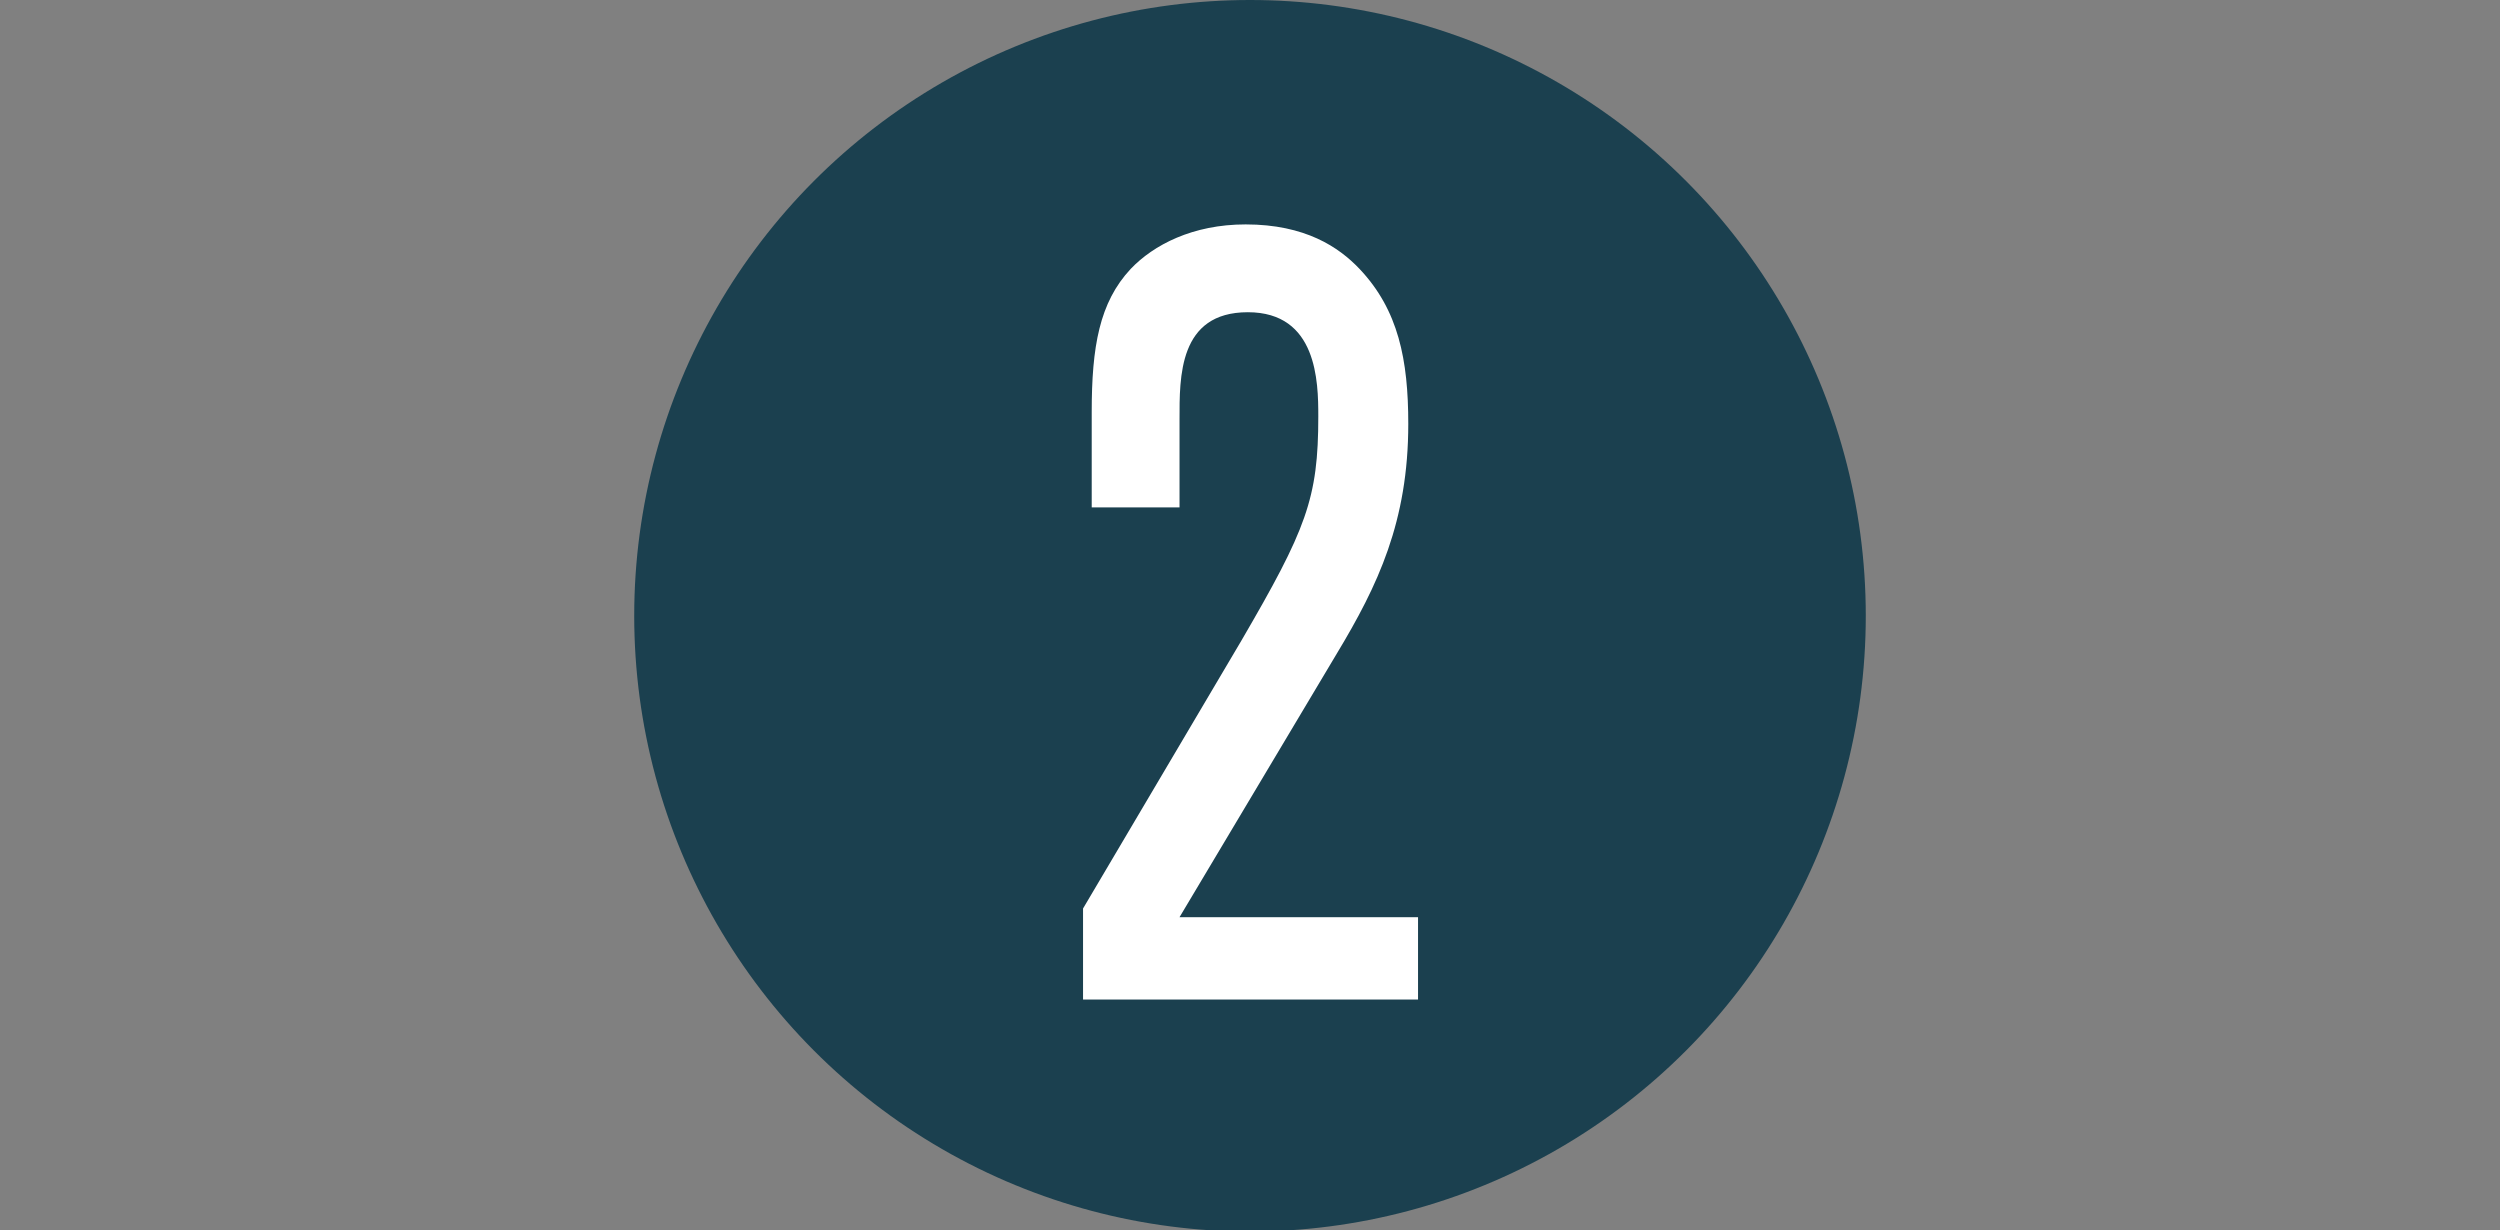
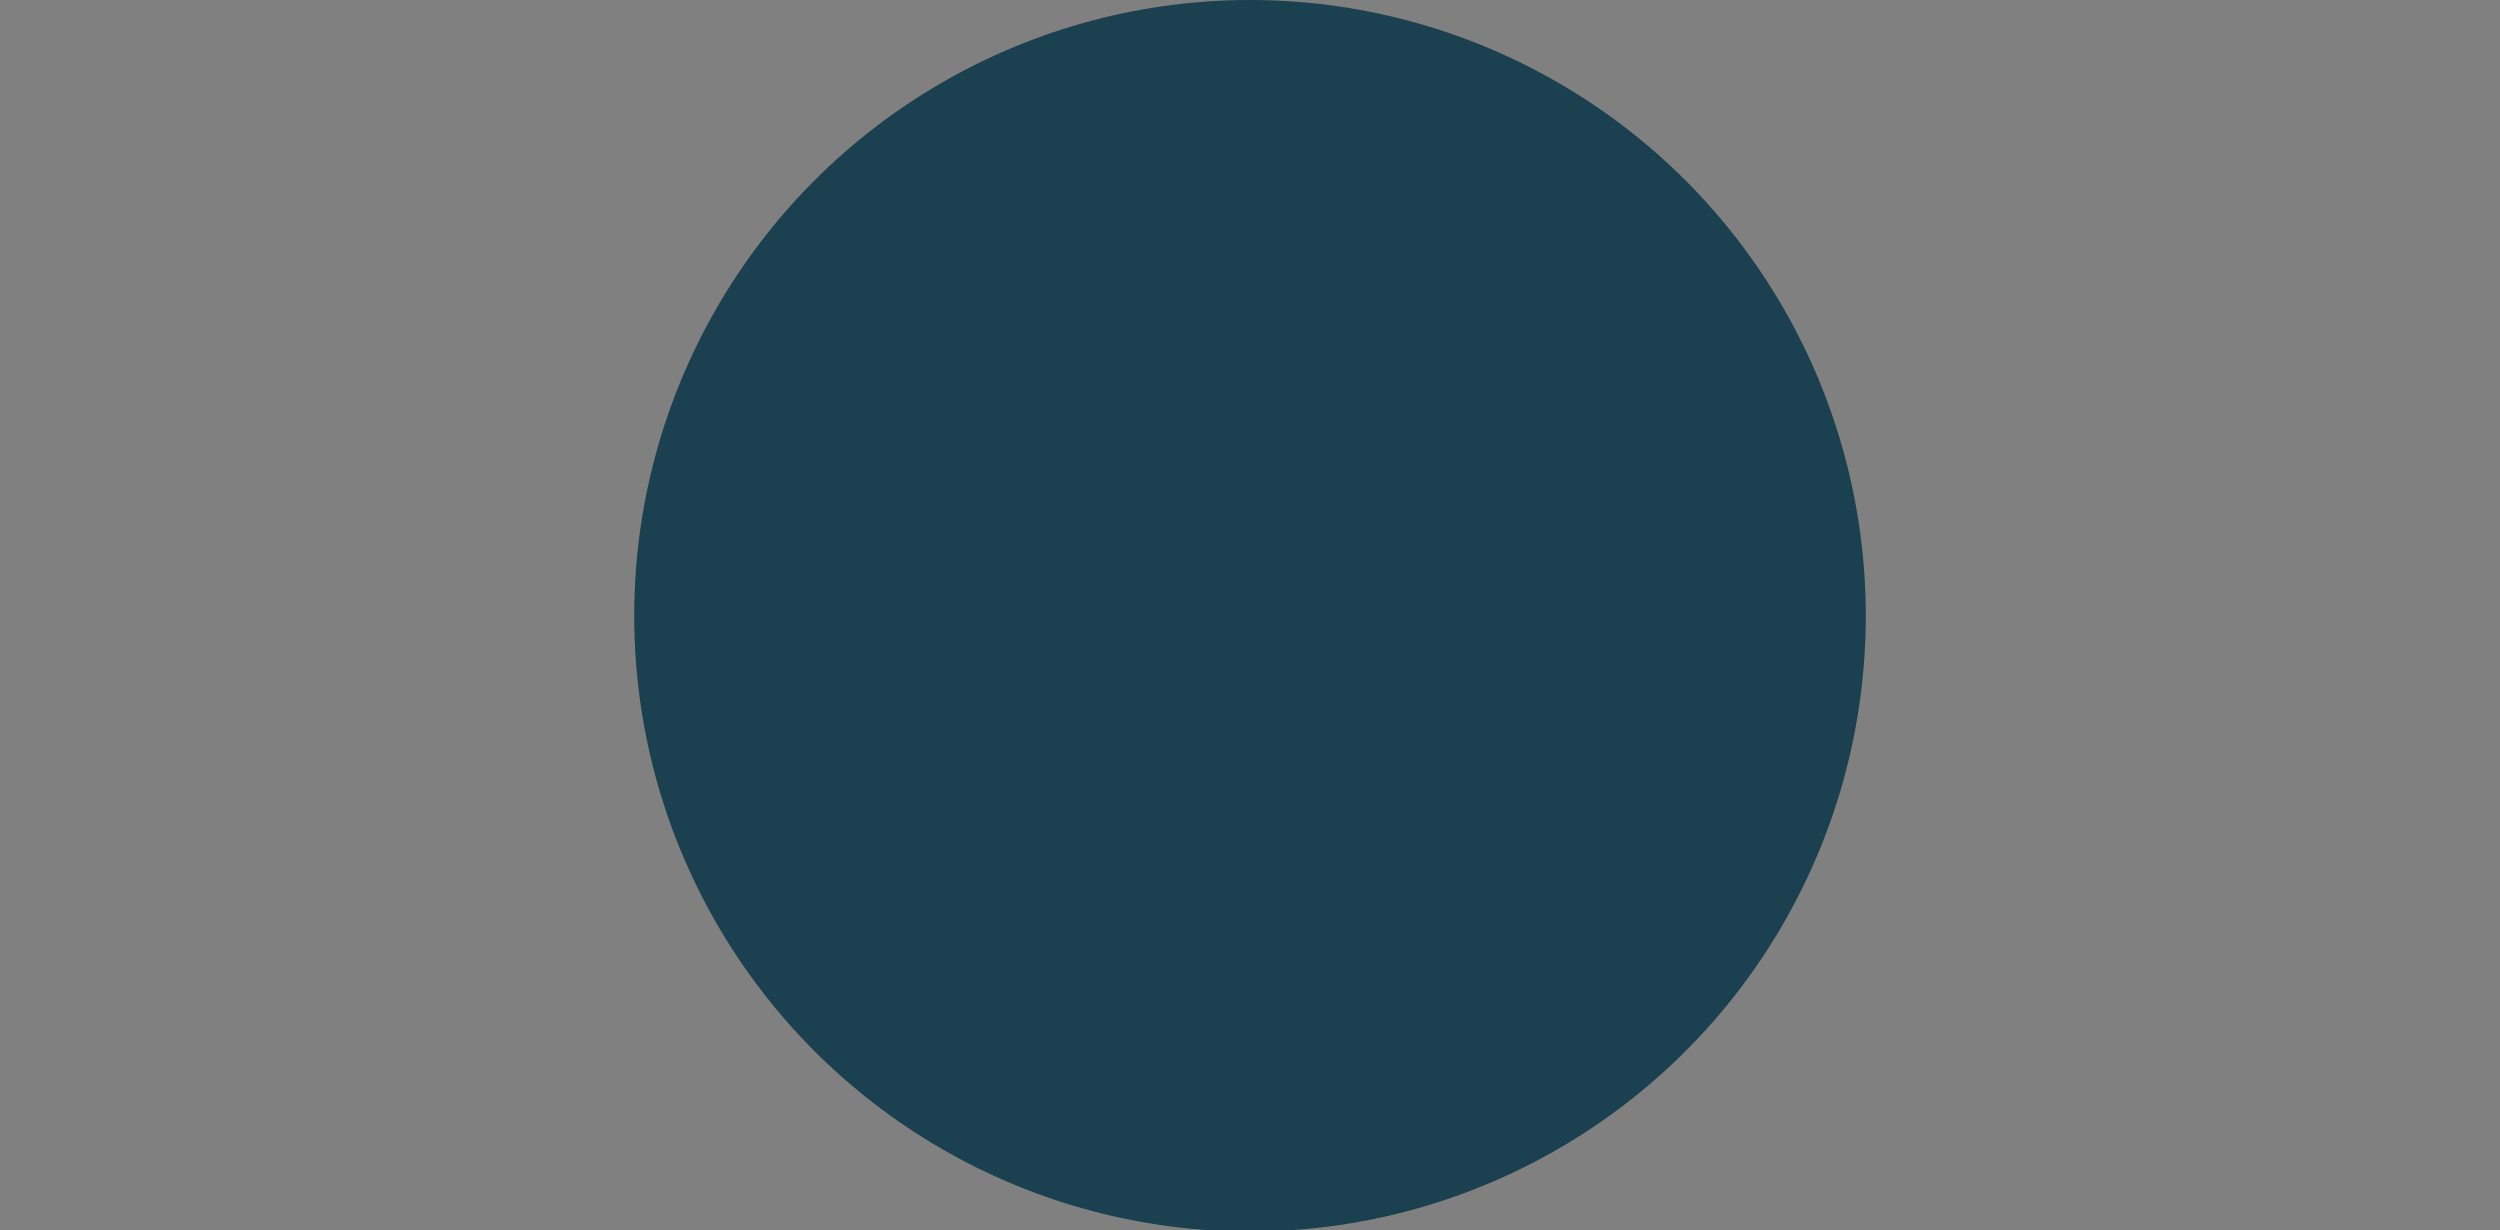
<svg xmlns="http://www.w3.org/2000/svg" id="a" viewBox="0 0 23.06 11.35">
  <rect x="0" y="0" width="23.06" height="11.35" fill="#808080" stroke="none" />
  <defs>
    <style>.b{fill:none;}.b,.c,.d{stroke-width:0px;}.c{fill:#1b404f;}.d{fill:#fff;}</style>
  </defs>
  <rect class="b" y="0" width="23.06" height="11.35" />
  <circle class="c" cx="11.53" cy="5.68" r="5.68" />
-   <path class="d" d="m13.08,9.22h-3.09v-.84l1.46-2.47c.6-1.03.71-1.31.71-2.07,0-.32-.01-.96-.65-.96s-.63.6-.63.99v.81h-.81v-.88c0-.6.07-1.01.36-1.32.21-.22.57-.41,1.06-.41.55,0,.86.21,1.05.41.36.38.45.84.45,1.43,0,.9-.28,1.49-.66,2.12l-1.45,2.43h2.2v.76h0Z" />
</svg>